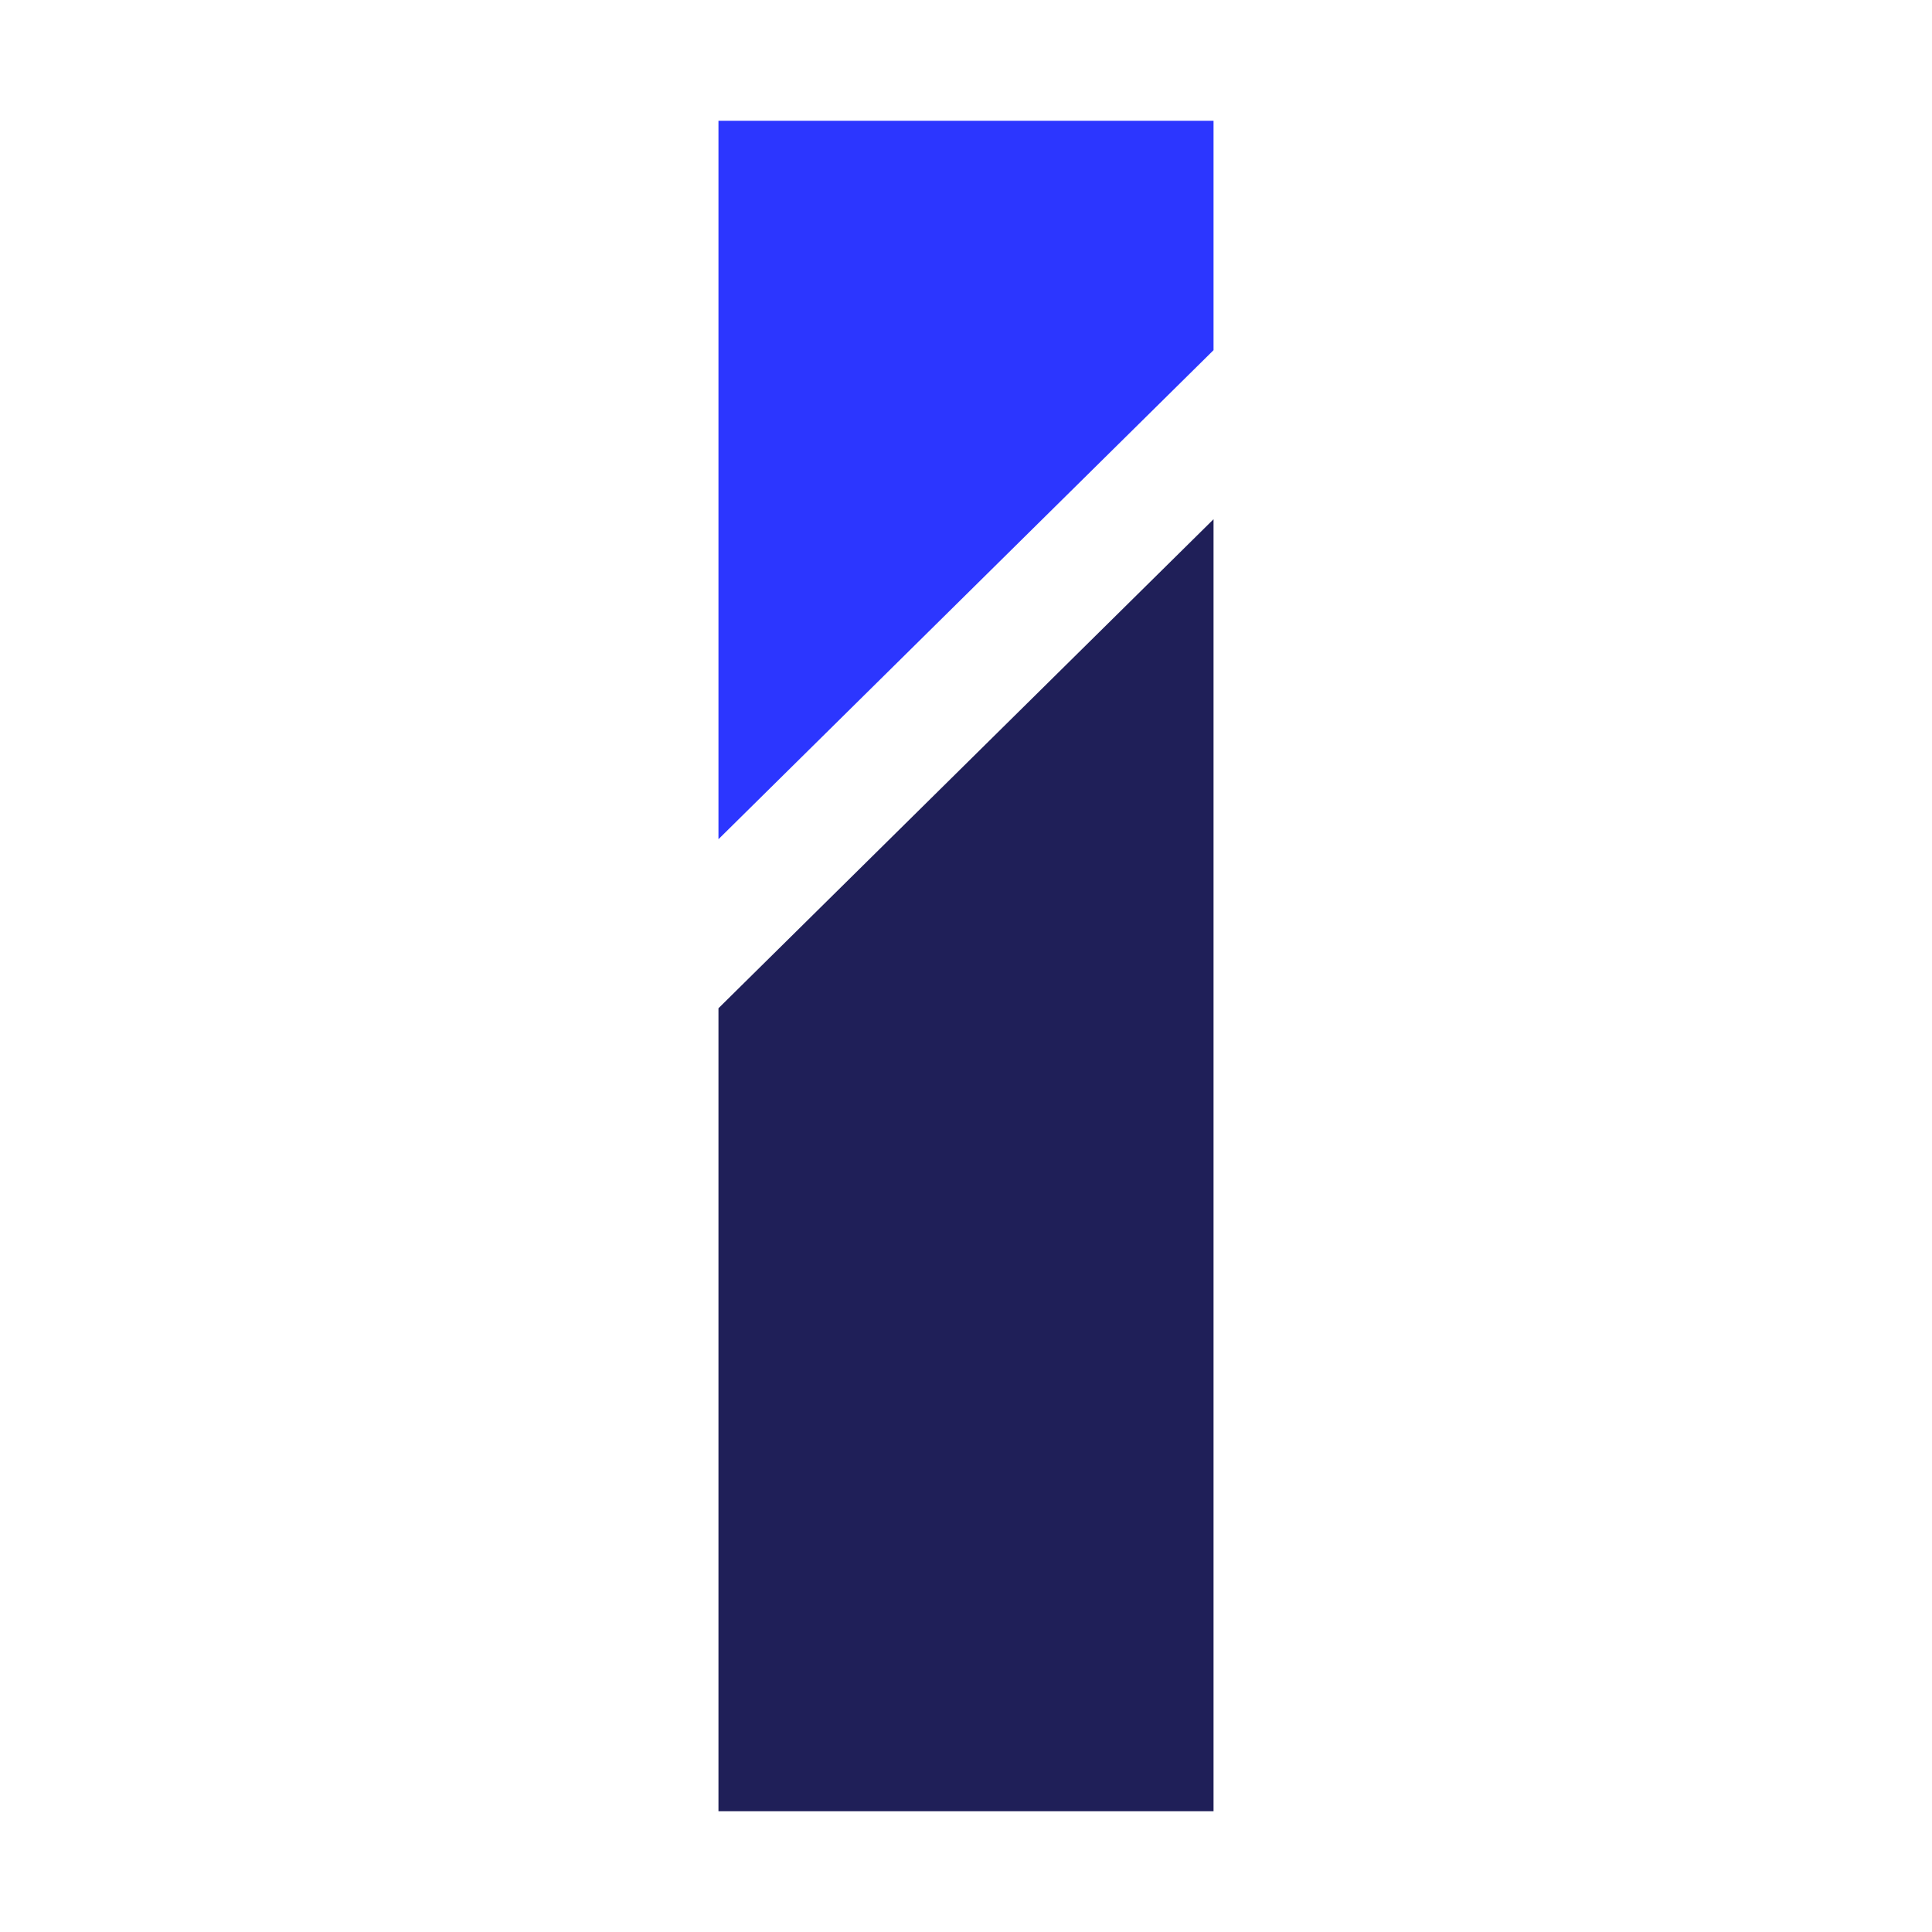
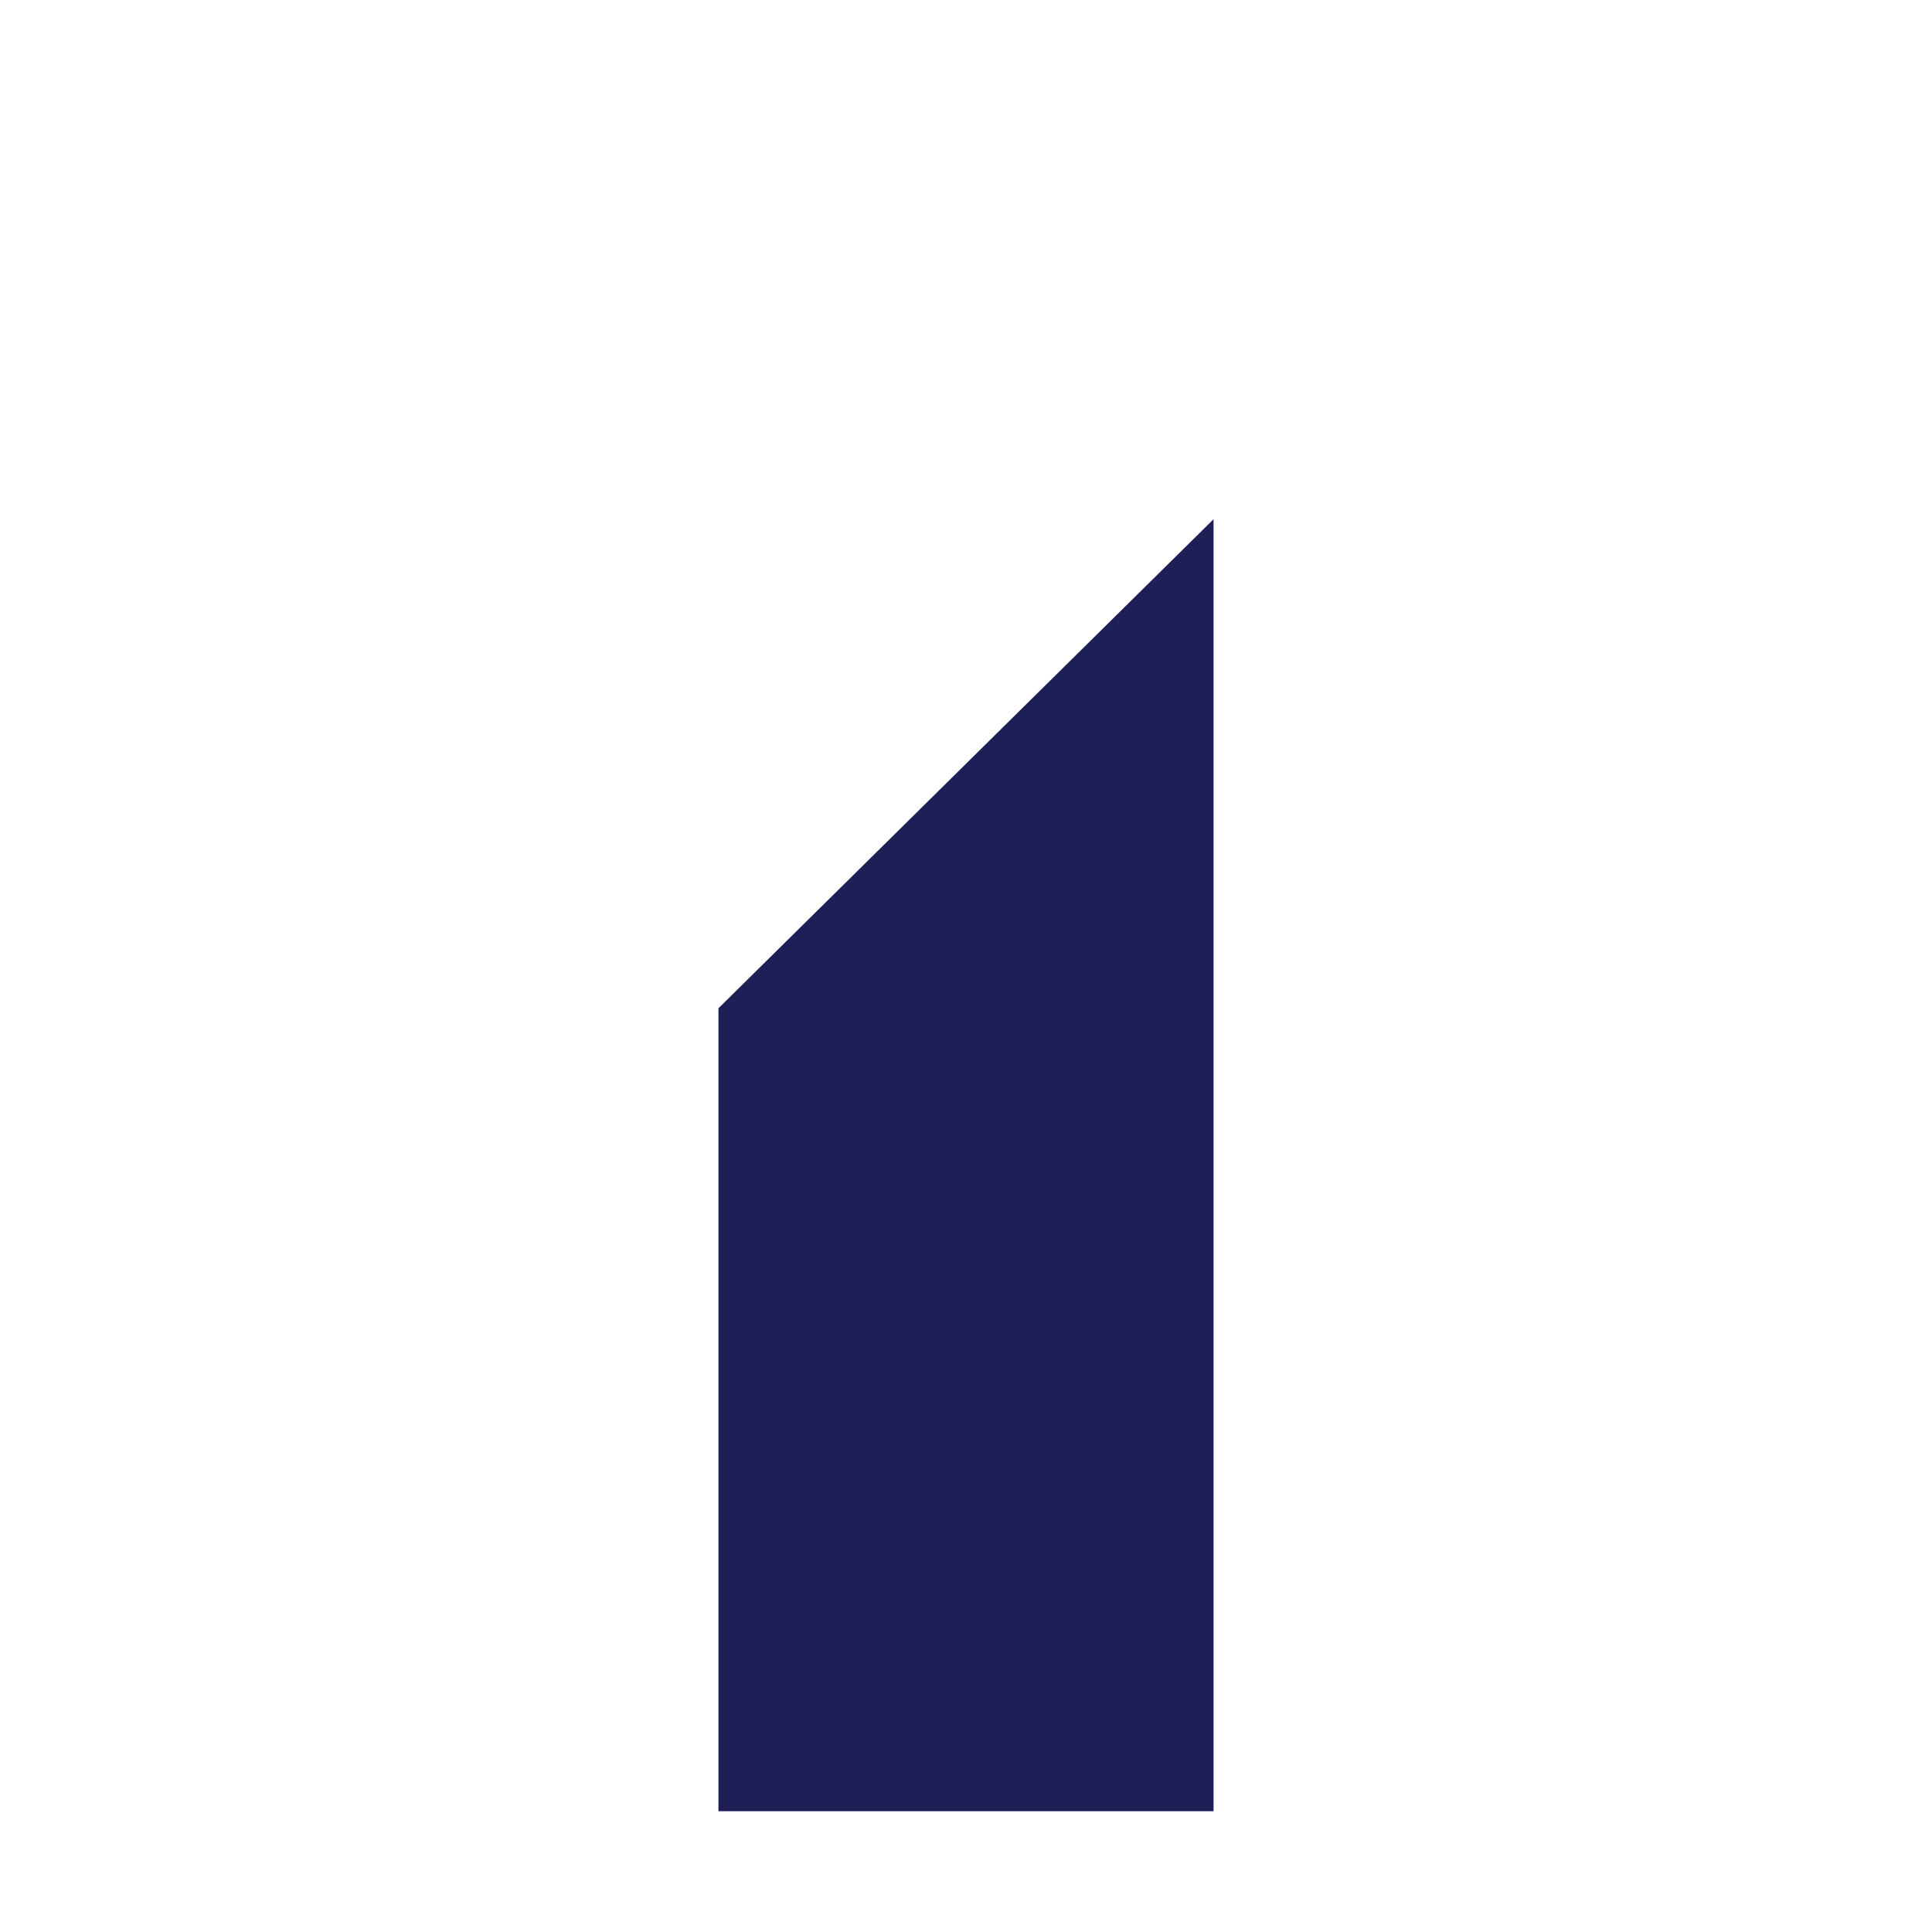
<svg xmlns="http://www.w3.org/2000/svg" version="1.1" id="Layer_2_00000106855306625047129580000002303461899361273014_" x="0px" y="0px" viewBox="0 0 32 32" style="enable-background:new 0 0 32 32;" xml:space="preserve">
  <style type="text/css">
	.st0{fill:#1F1F58;}
	.st1{fill:#2C36FF;}
</style>
  <g>
    <polygon class="st0" points="11.9,30 20.1,30 20.1,8.6 11.9,16.7  " />
-     <polygon class="st1" points="11.9,2 11.9,13.9 20.1,5.8 20.1,2  " />
  </g>
</svg>